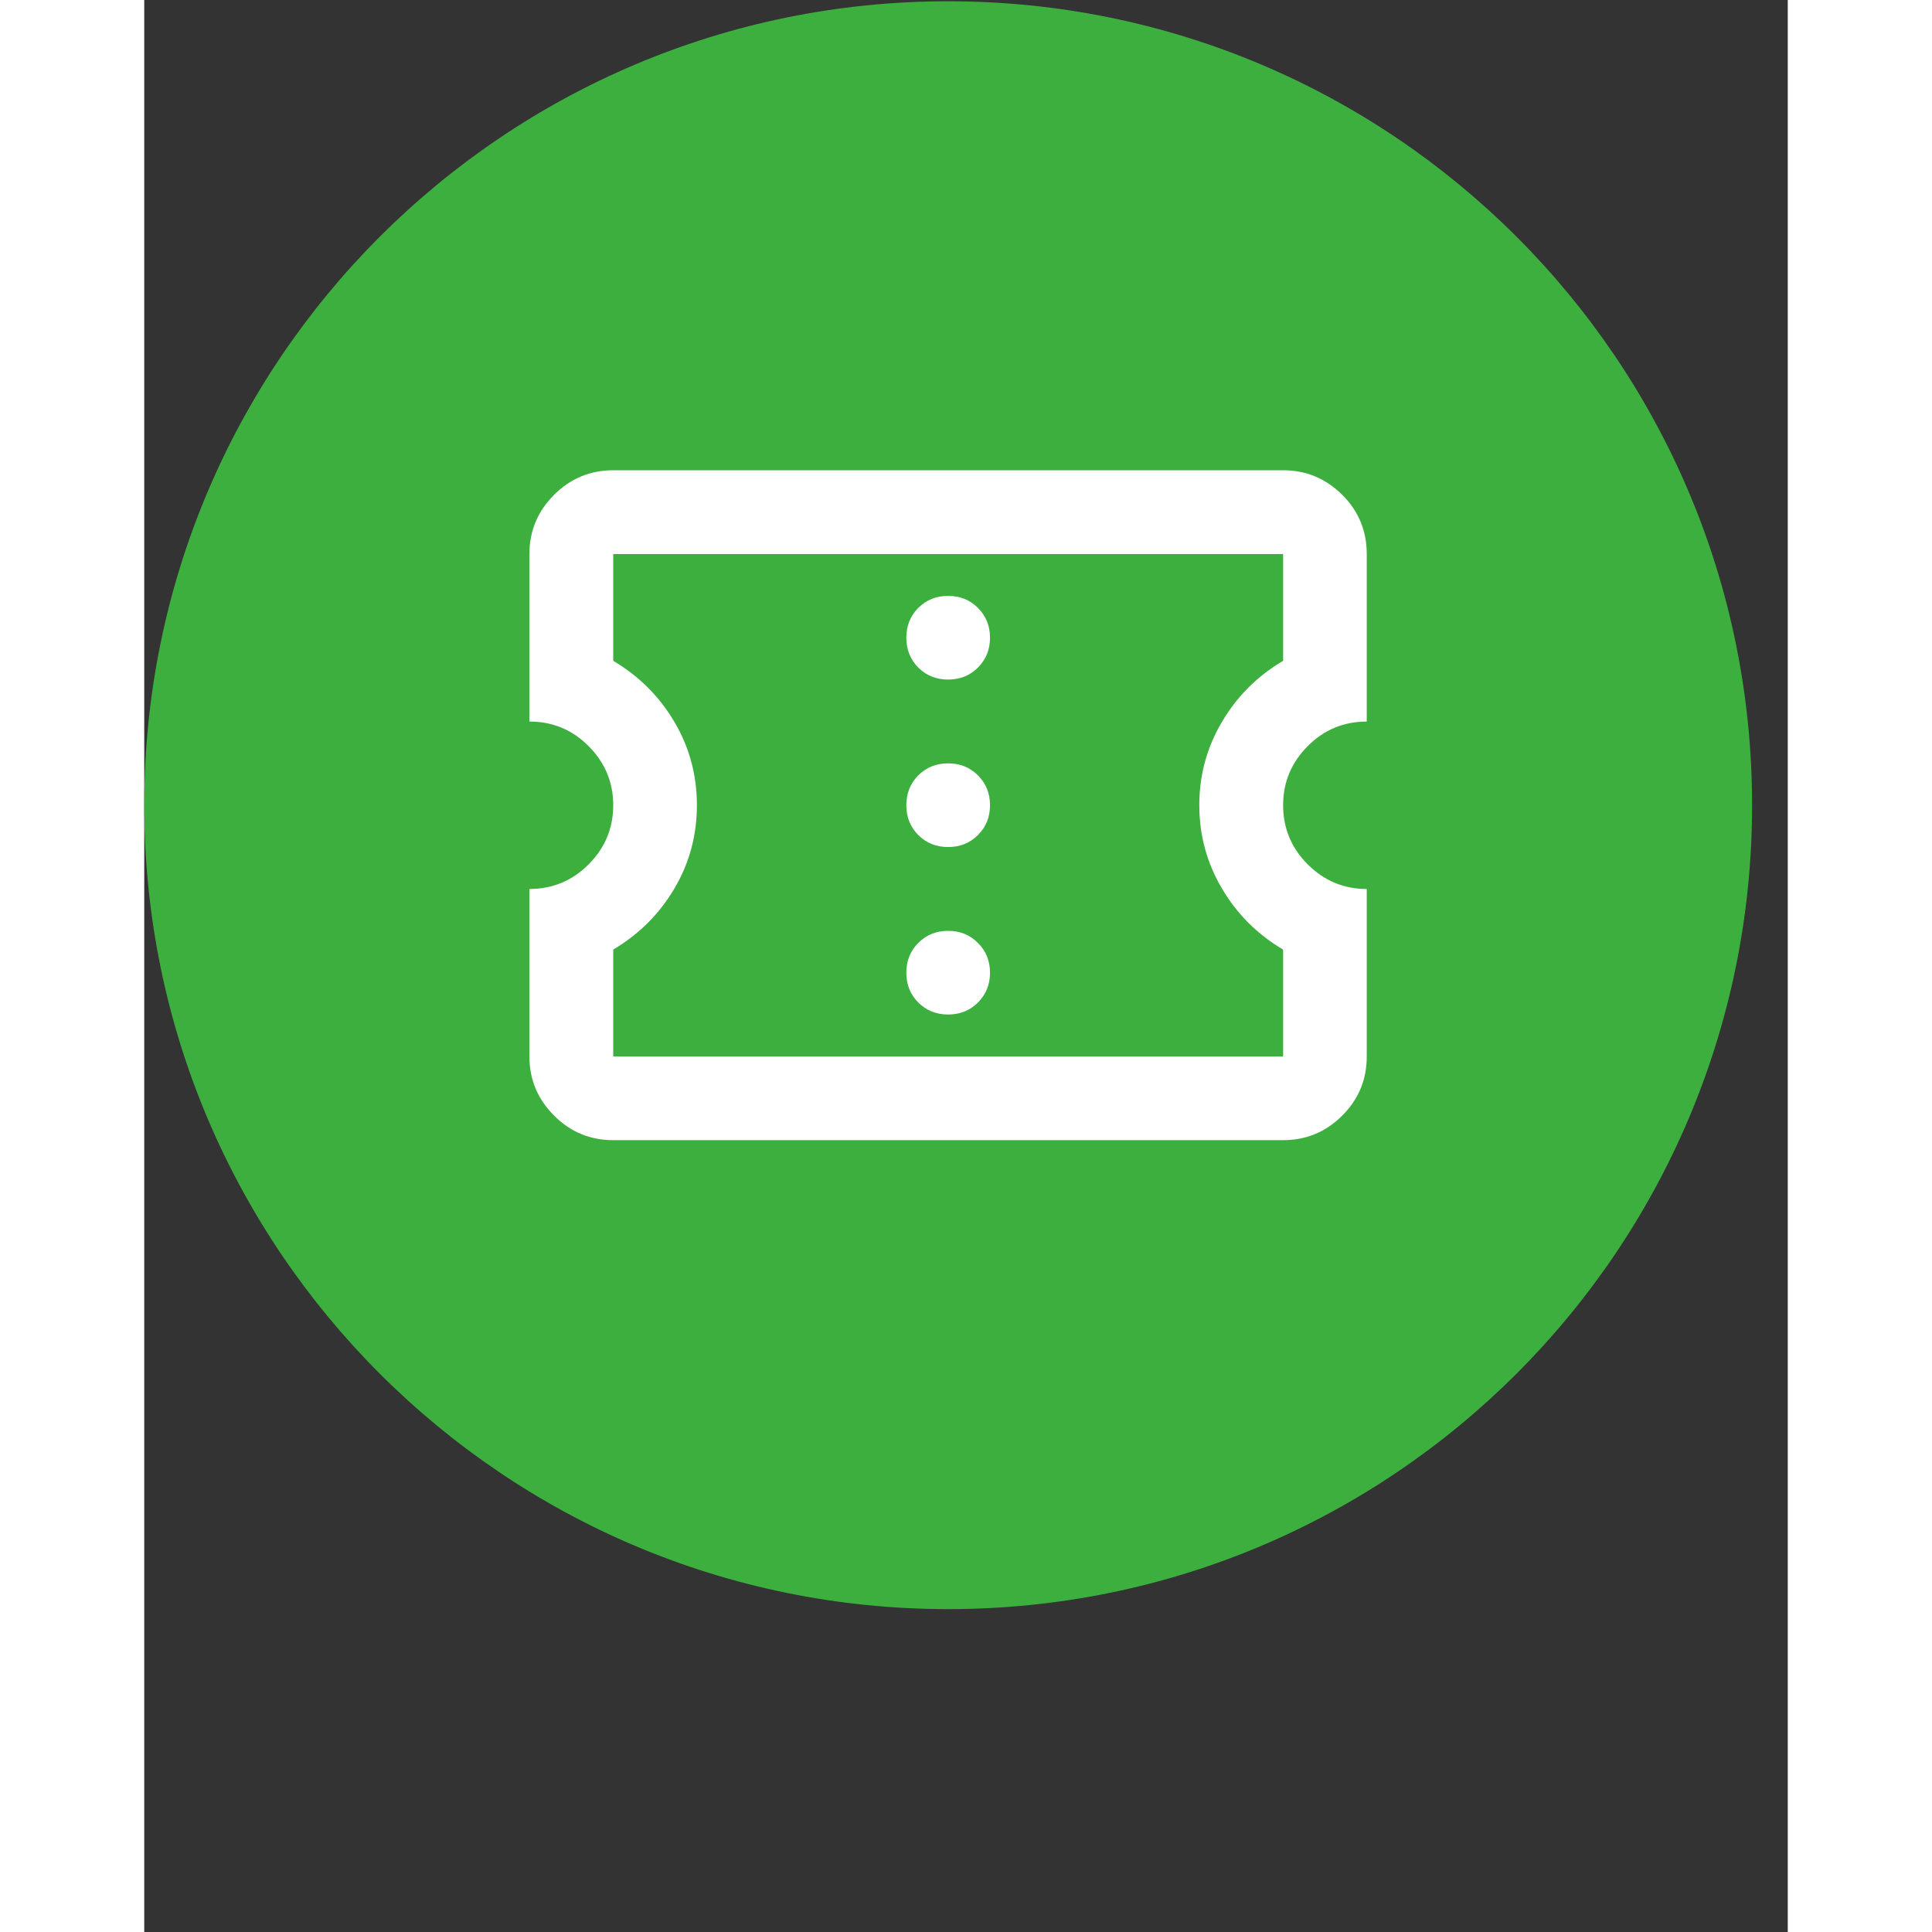
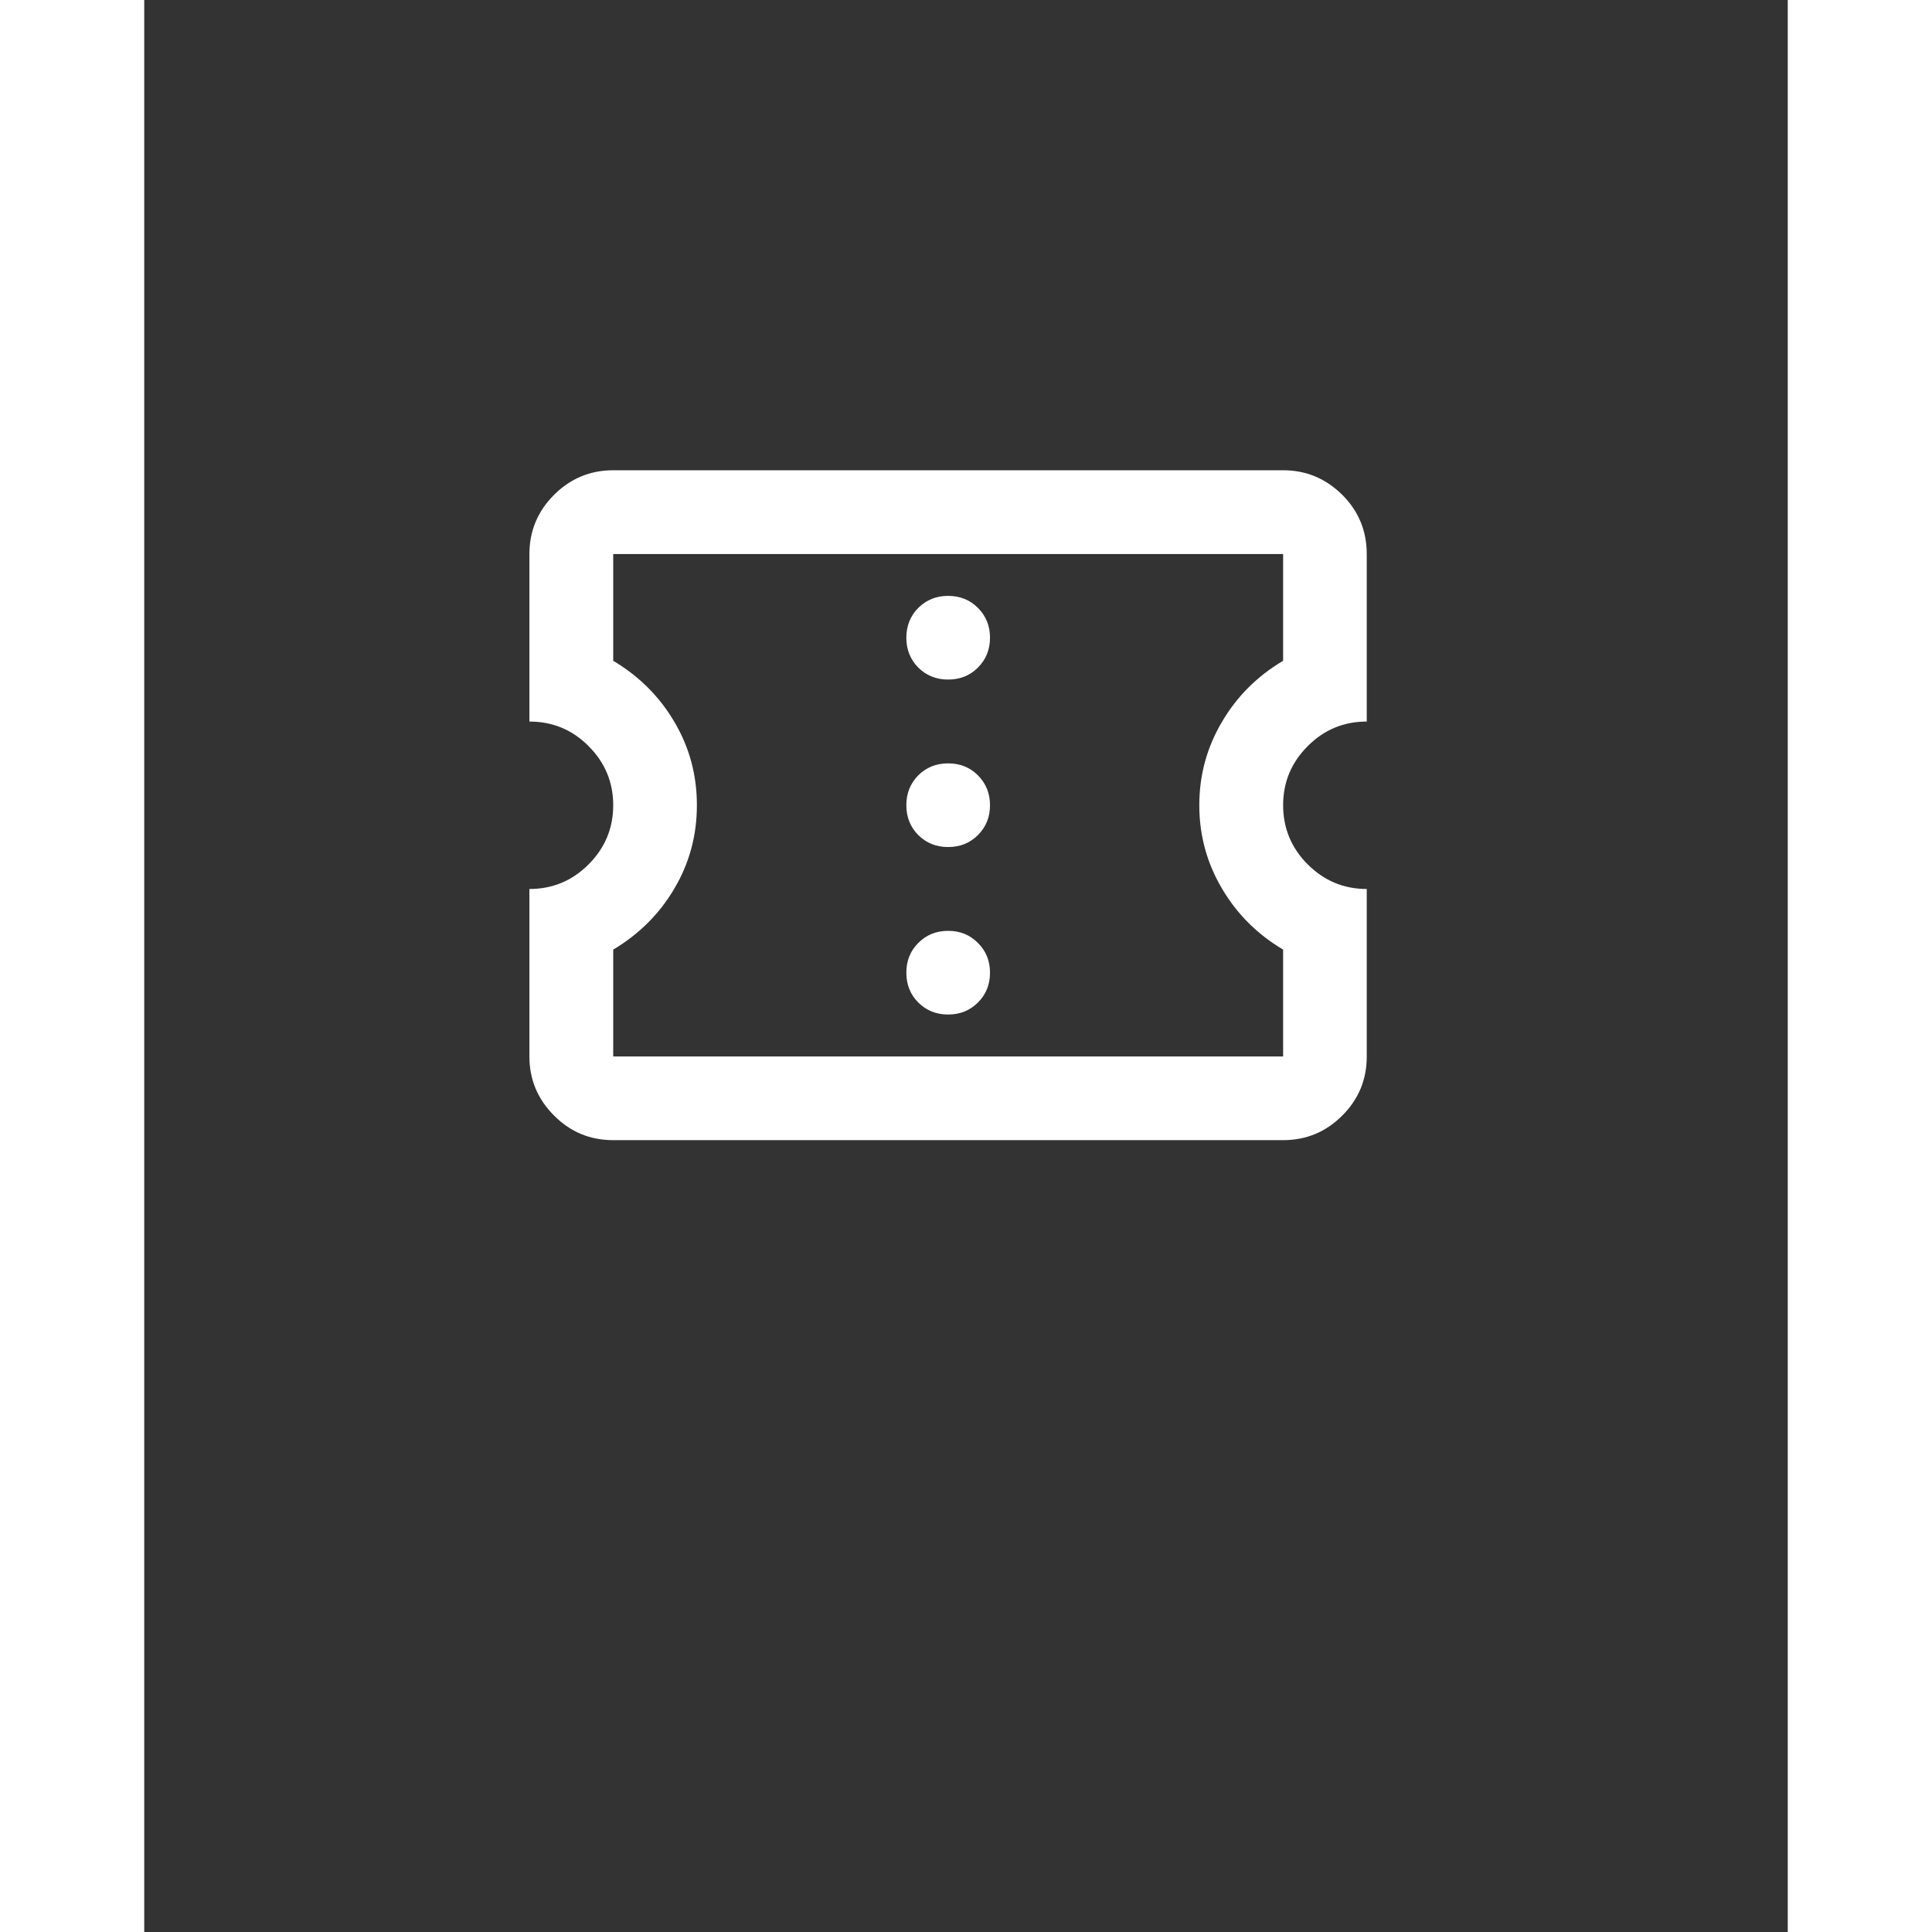
<svg xmlns="http://www.w3.org/2000/svg" width="60" zoomAndPan="magnify" viewBox="0 0 45.12 53.04" height="60" preserveAspectRatio="xMidYMid meet" version="1.2">
  <rect x="0" y="0" width="45.12" height="53.04" fill="#333333" stroke="none" />
  <defs>
    <clipPath id="71e66f6d4c">
-       <path d="M 0 0.035 L 44.141 0.035 L 44.141 44.176 L 0 44.176 Z M 0 0.035 " />
-     </clipPath>
+       </clipPath>
    <clipPath id="22d467d9f0">
      <path d="M 22.07 0.035 C 9.883 0.035 0 9.918 0 22.105 C 0 34.293 9.883 44.176 22.07 44.176 C 34.258 44.176 44.141 34.293 44.141 22.105 C 44.141 9.918 34.258 0.035 22.07 0.035 Z M 22.07 0.035 " />
    </clipPath>
  </defs>
  <g id="1cb47efb76">
    <g clip-rule="nonzero" clip-path="url(#71e66f6d4c)">
      <g clip-rule="nonzero" clip-path="url(#22d467d9f0)">
        <path style=" stroke:none;fill-rule:nonzero;fill:#3daf3f;fill-opacity:1;" d="M 0 0.035 L 44.141 0.035 L 44.141 44.176 L 0 44.176 Z M 0 0.035 " />
      </g>
    </g>
    <path style=" stroke:none;fill-rule:nonzero;fill:#ffffff;fill-opacity:1;" d="M 22.07 27.852 C 22.395 27.852 22.668 27.742 22.887 27.523 C 23.109 27.301 23.219 27.031 23.219 26.703 C 23.219 26.379 23.109 26.105 22.887 25.887 C 22.668 25.664 22.395 25.555 22.07 25.555 C 21.742 25.555 21.473 25.664 21.25 25.887 C 21.031 26.105 20.922 26.379 20.922 26.703 C 20.922 27.031 21.031 27.301 21.25 27.523 C 21.473 27.742 21.742 27.852 22.07 27.852 Z M 22.07 23.254 C 22.395 23.254 22.668 23.145 22.887 22.926 C 23.109 22.703 23.219 22.434 23.219 22.105 C 23.219 21.781 23.109 21.508 22.887 21.285 C 22.668 21.066 22.395 20.957 22.07 20.957 C 21.742 20.957 21.473 21.066 21.25 21.285 C 21.031 21.508 20.922 21.781 20.922 22.105 C 20.922 22.434 21.031 22.703 21.25 22.926 C 21.473 23.145 21.742 23.254 22.07 23.254 Z M 22.07 18.656 C 22.395 18.656 22.668 18.547 22.887 18.328 C 23.109 18.105 23.219 17.832 23.219 17.508 C 23.219 17.184 23.109 16.91 22.887 16.688 C 22.668 16.469 22.395 16.359 22.07 16.359 C 21.742 16.359 21.473 16.469 21.25 16.688 C 21.031 16.91 20.922 17.184 20.922 17.508 C 20.922 17.832 21.031 18.105 21.25 18.328 C 21.473 18.547 21.742 18.656 22.07 18.656 Z M 31.266 31.301 L 12.875 31.301 C 12.242 31.301 11.699 31.078 11.25 30.625 C 10.801 30.176 10.574 29.637 10.574 29.004 L 10.574 24.406 C 11.207 24.406 11.75 24.18 12.199 23.73 C 12.648 23.281 12.875 22.738 12.875 22.105 C 12.875 21.473 12.648 20.934 12.199 20.484 C 11.75 20.031 11.207 19.809 10.574 19.809 L 10.574 15.211 C 10.574 14.578 10.801 14.035 11.25 13.586 C 11.699 13.137 12.242 12.91 12.875 12.91 L 31.266 12.91 C 31.898 12.91 32.438 13.137 32.891 13.586 C 33.34 14.035 33.562 14.578 33.562 15.211 L 33.562 19.809 C 32.934 19.809 32.391 20.031 31.941 20.484 C 31.492 20.934 31.266 21.473 31.266 22.105 C 31.266 22.738 31.492 23.281 31.941 23.73 C 32.391 24.18 32.934 24.406 33.562 24.406 L 33.562 29.004 C 33.562 29.637 33.34 30.176 32.891 30.625 C 32.438 31.078 31.898 31.301 31.266 31.301 Z M 31.266 29.004 L 31.266 26.07 C 30.555 25.648 29.996 25.09 29.586 24.391 C 29.172 23.691 28.965 22.93 28.965 22.105 C 28.965 21.281 29.172 20.52 29.586 19.82 C 29.996 19.121 30.555 18.562 31.266 18.141 L 31.266 15.211 L 12.875 15.211 L 12.875 18.141 C 13.582 18.562 14.145 19.121 14.555 19.82 C 14.969 20.52 15.172 21.281 15.172 22.105 C 15.172 22.93 14.969 23.691 14.555 24.391 C 14.145 25.09 13.582 25.648 12.875 26.07 L 12.875 29.004 Z M 22.07 22.105 Z M 22.07 22.105 " />
  </g>
</svg>